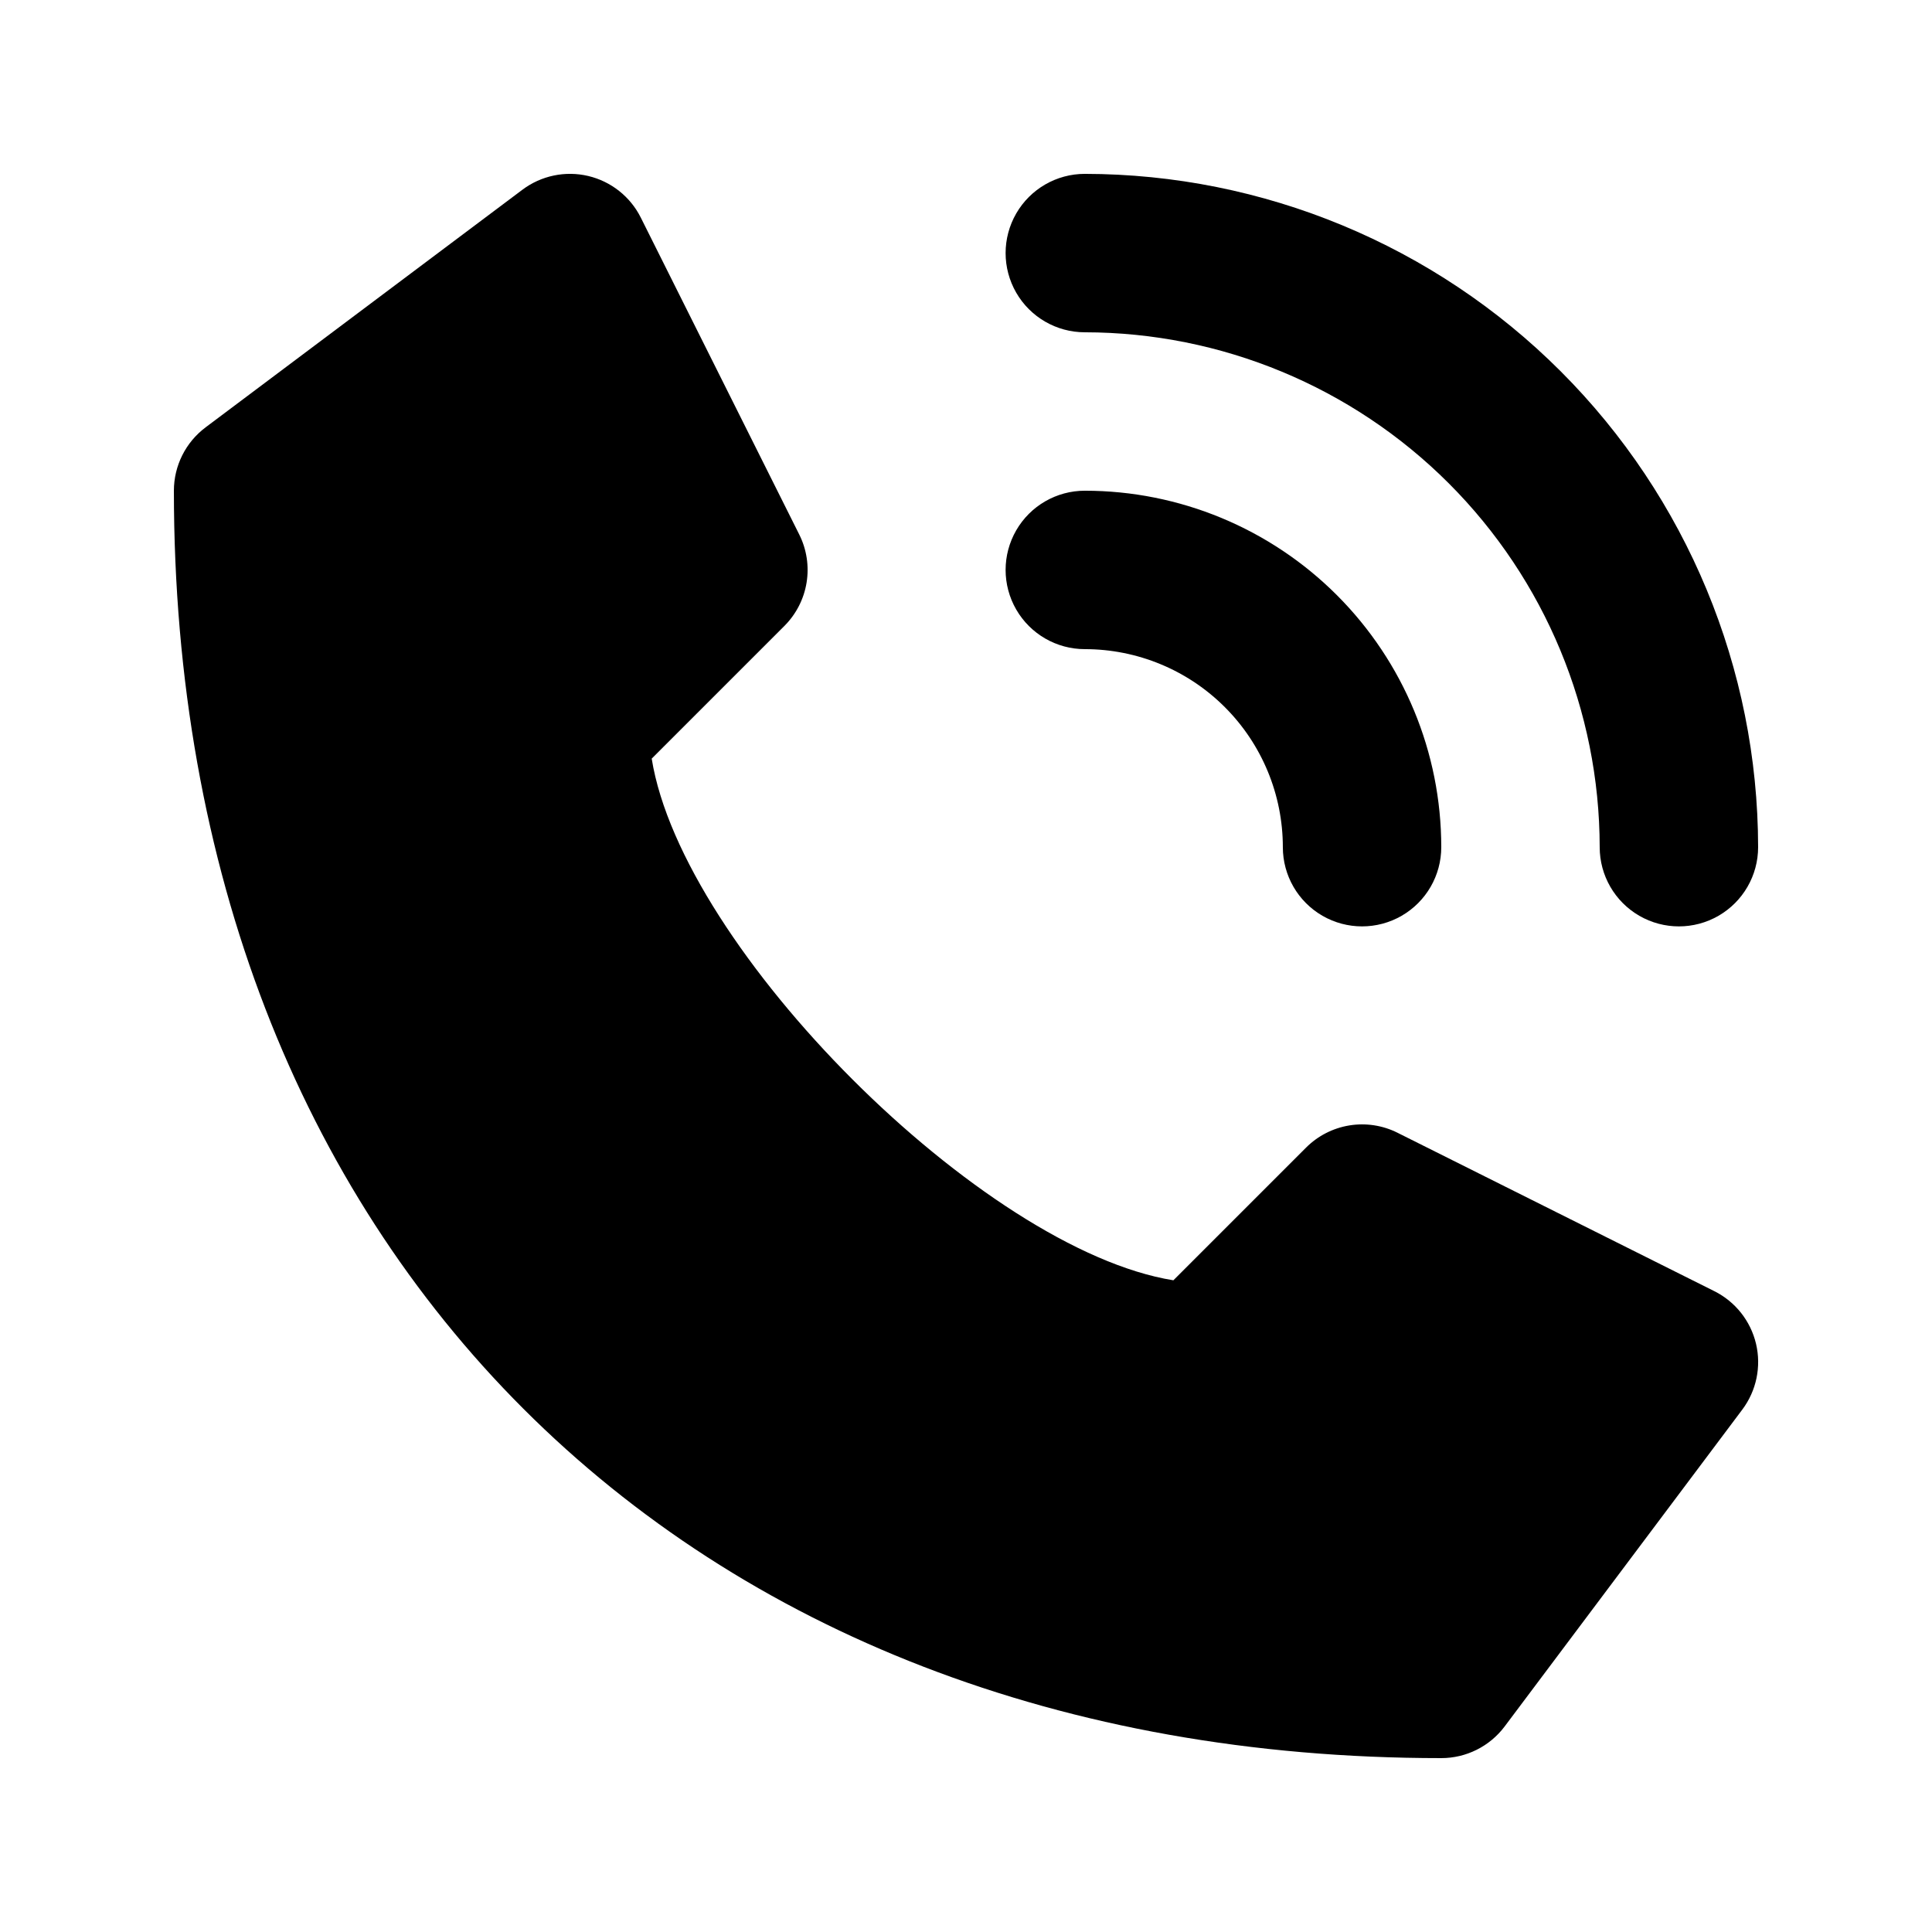
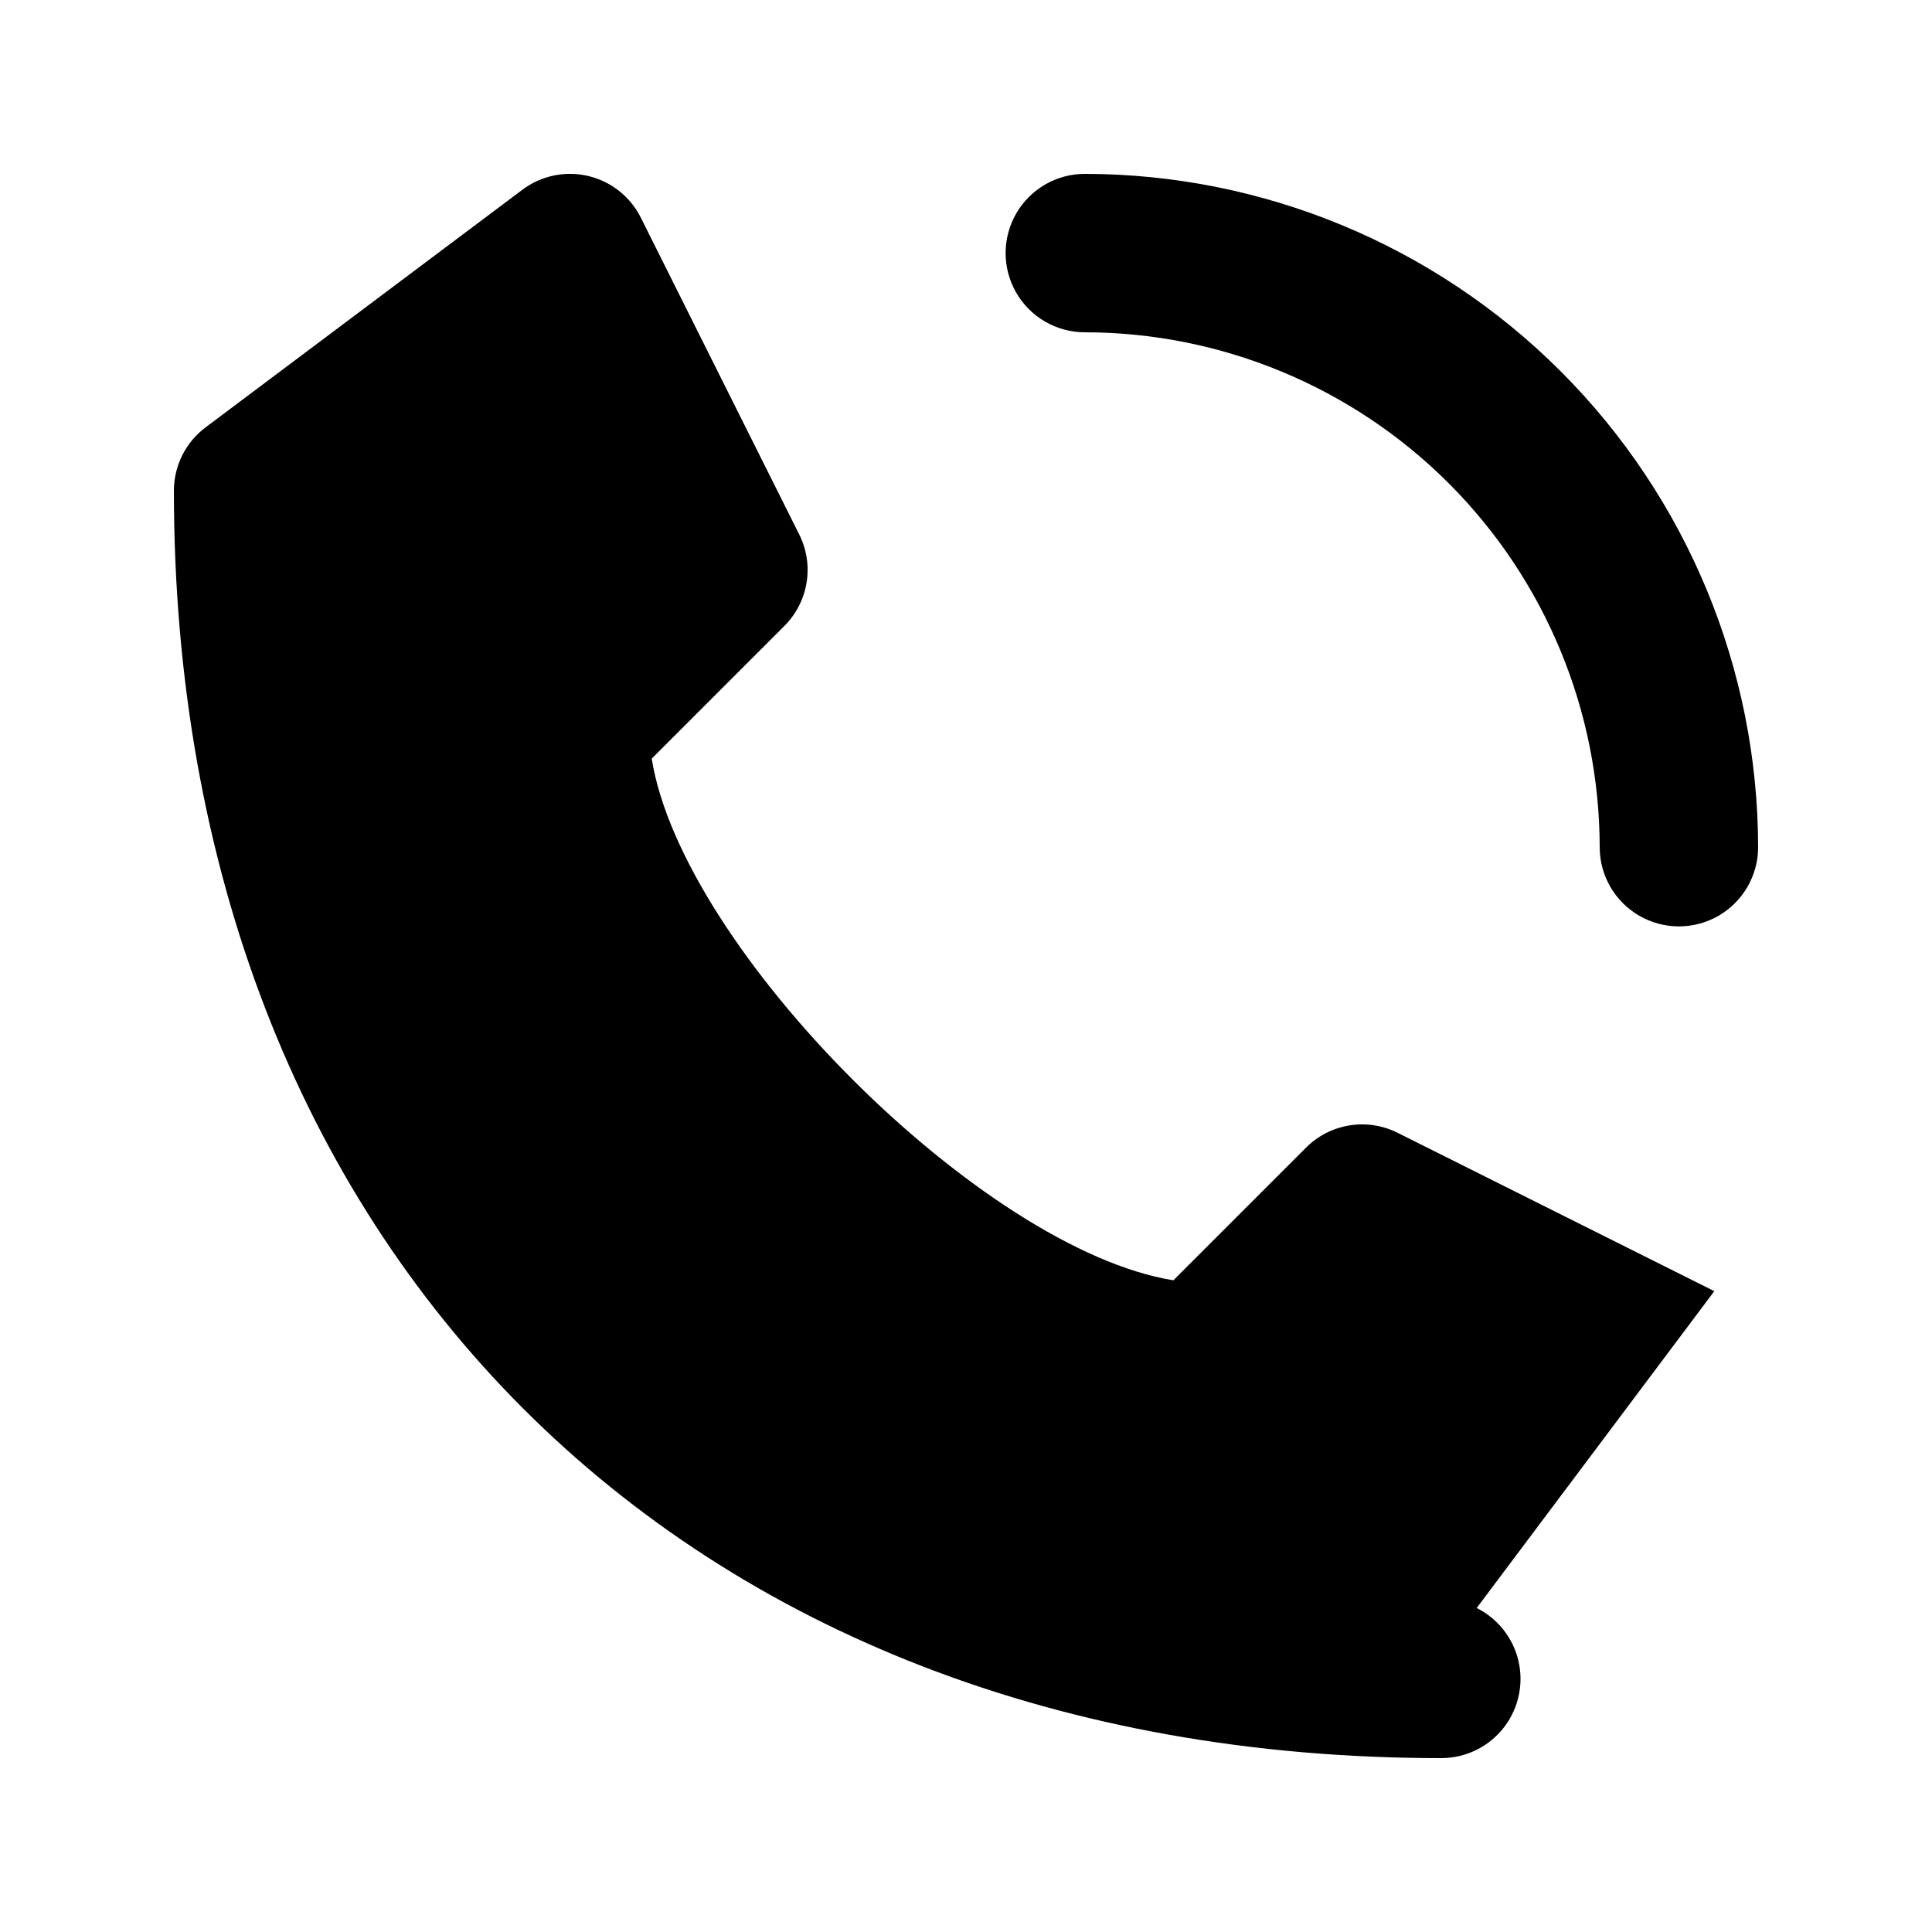
<svg xmlns="http://www.w3.org/2000/svg" fill="#000000" width="800px" height="800px" version="1.1" viewBox="144 144 512 512">
  <g>
-     <path d="m598.31 486.17-83.969-41.984h0.004c-3.941-1.969-8.402-2.644-12.75-1.938-4.348 0.711-8.363 2.766-11.477 5.883l-35.16 35.16c-50.527-8.125-130.15-87.727-138.25-138.25l35.16-35.16c3.117-3.113 5.176-7.129 5.883-11.477 0.707-4.348 0.031-8.805-1.938-12.746l-41.984-83.969c-2.781-5.574-7.894-9.621-13.953-11.055-6.062-1.43-12.445-0.094-17.43 3.644l-83.969 62.977h0.004c-5.289 3.965-8.398 10.184-8.398 16.793 0 200.89 134.98 335.87 335.87 335.87 6.609 0 12.832-3.109 16.797-8.395l62.977-83.969c3.738-4.981 5.07-11.367 3.641-17.426-1.434-6.062-5.481-11.176-11.055-13.957z" />
+     <path d="m598.31 486.17-83.969-41.984h0.004c-3.941-1.969-8.402-2.644-12.75-1.938-4.348 0.711-8.363 2.766-11.477 5.883l-35.16 35.16c-50.527-8.125-130.15-87.727-138.25-138.25l35.16-35.16c3.117-3.113 5.176-7.129 5.883-11.477 0.707-4.348 0.031-8.805-1.938-12.746l-41.984-83.969c-2.781-5.574-7.894-9.621-13.953-11.055-6.062-1.43-12.445-0.094-17.43 3.644l-83.969 62.977h0.004c-5.289 3.965-8.398 10.184-8.398 16.793 0 200.89 134.98 335.87 335.87 335.87 6.609 0 12.832-3.109 16.797-8.395c3.738-4.981 5.07-11.367 3.641-17.426-1.434-6.062-5.481-11.176-11.055-13.957z" />
    <path d="m431.49 232.06c36.172 0.043 70.852 14.434 96.434 40.012 25.578 25.582 39.969 60.262 40.012 96.438 0 7.5 4.004 14.43 10.496 18.18 6.496 3.75 14.5 3.75 20.992 0 6.496-3.75 10.496-10.68 10.496-18.18-0.055-47.309-18.871-92.66-52.32-126.11-33.453-33.453-78.805-52.27-126.11-52.324-7.5 0-14.43 4-18.18 10.496-3.75 6.496-3.75 14.496 0 20.992s10.68 10.496 18.18 10.496z" />
-     <path d="m431.49 316.03c13.918 0 27.266 5.527 37.105 15.371 9.844 9.84 15.371 23.191 15.371 37.109 0 7.5 4.004 14.43 10.496 18.18 6.496 3.75 14.5 3.75 20.992 0 6.496-3.75 10.496-10.68 10.496-18.18 0-25.055-9.949-49.082-27.668-66.797-17.715-17.715-41.742-27.668-66.793-27.668-7.5 0-14.43 4-18.18 10.496-3.75 6.496-3.75 14.496 0 20.992 3.75 6.492 10.68 10.496 18.18 10.496z" />
  </g>
</svg>